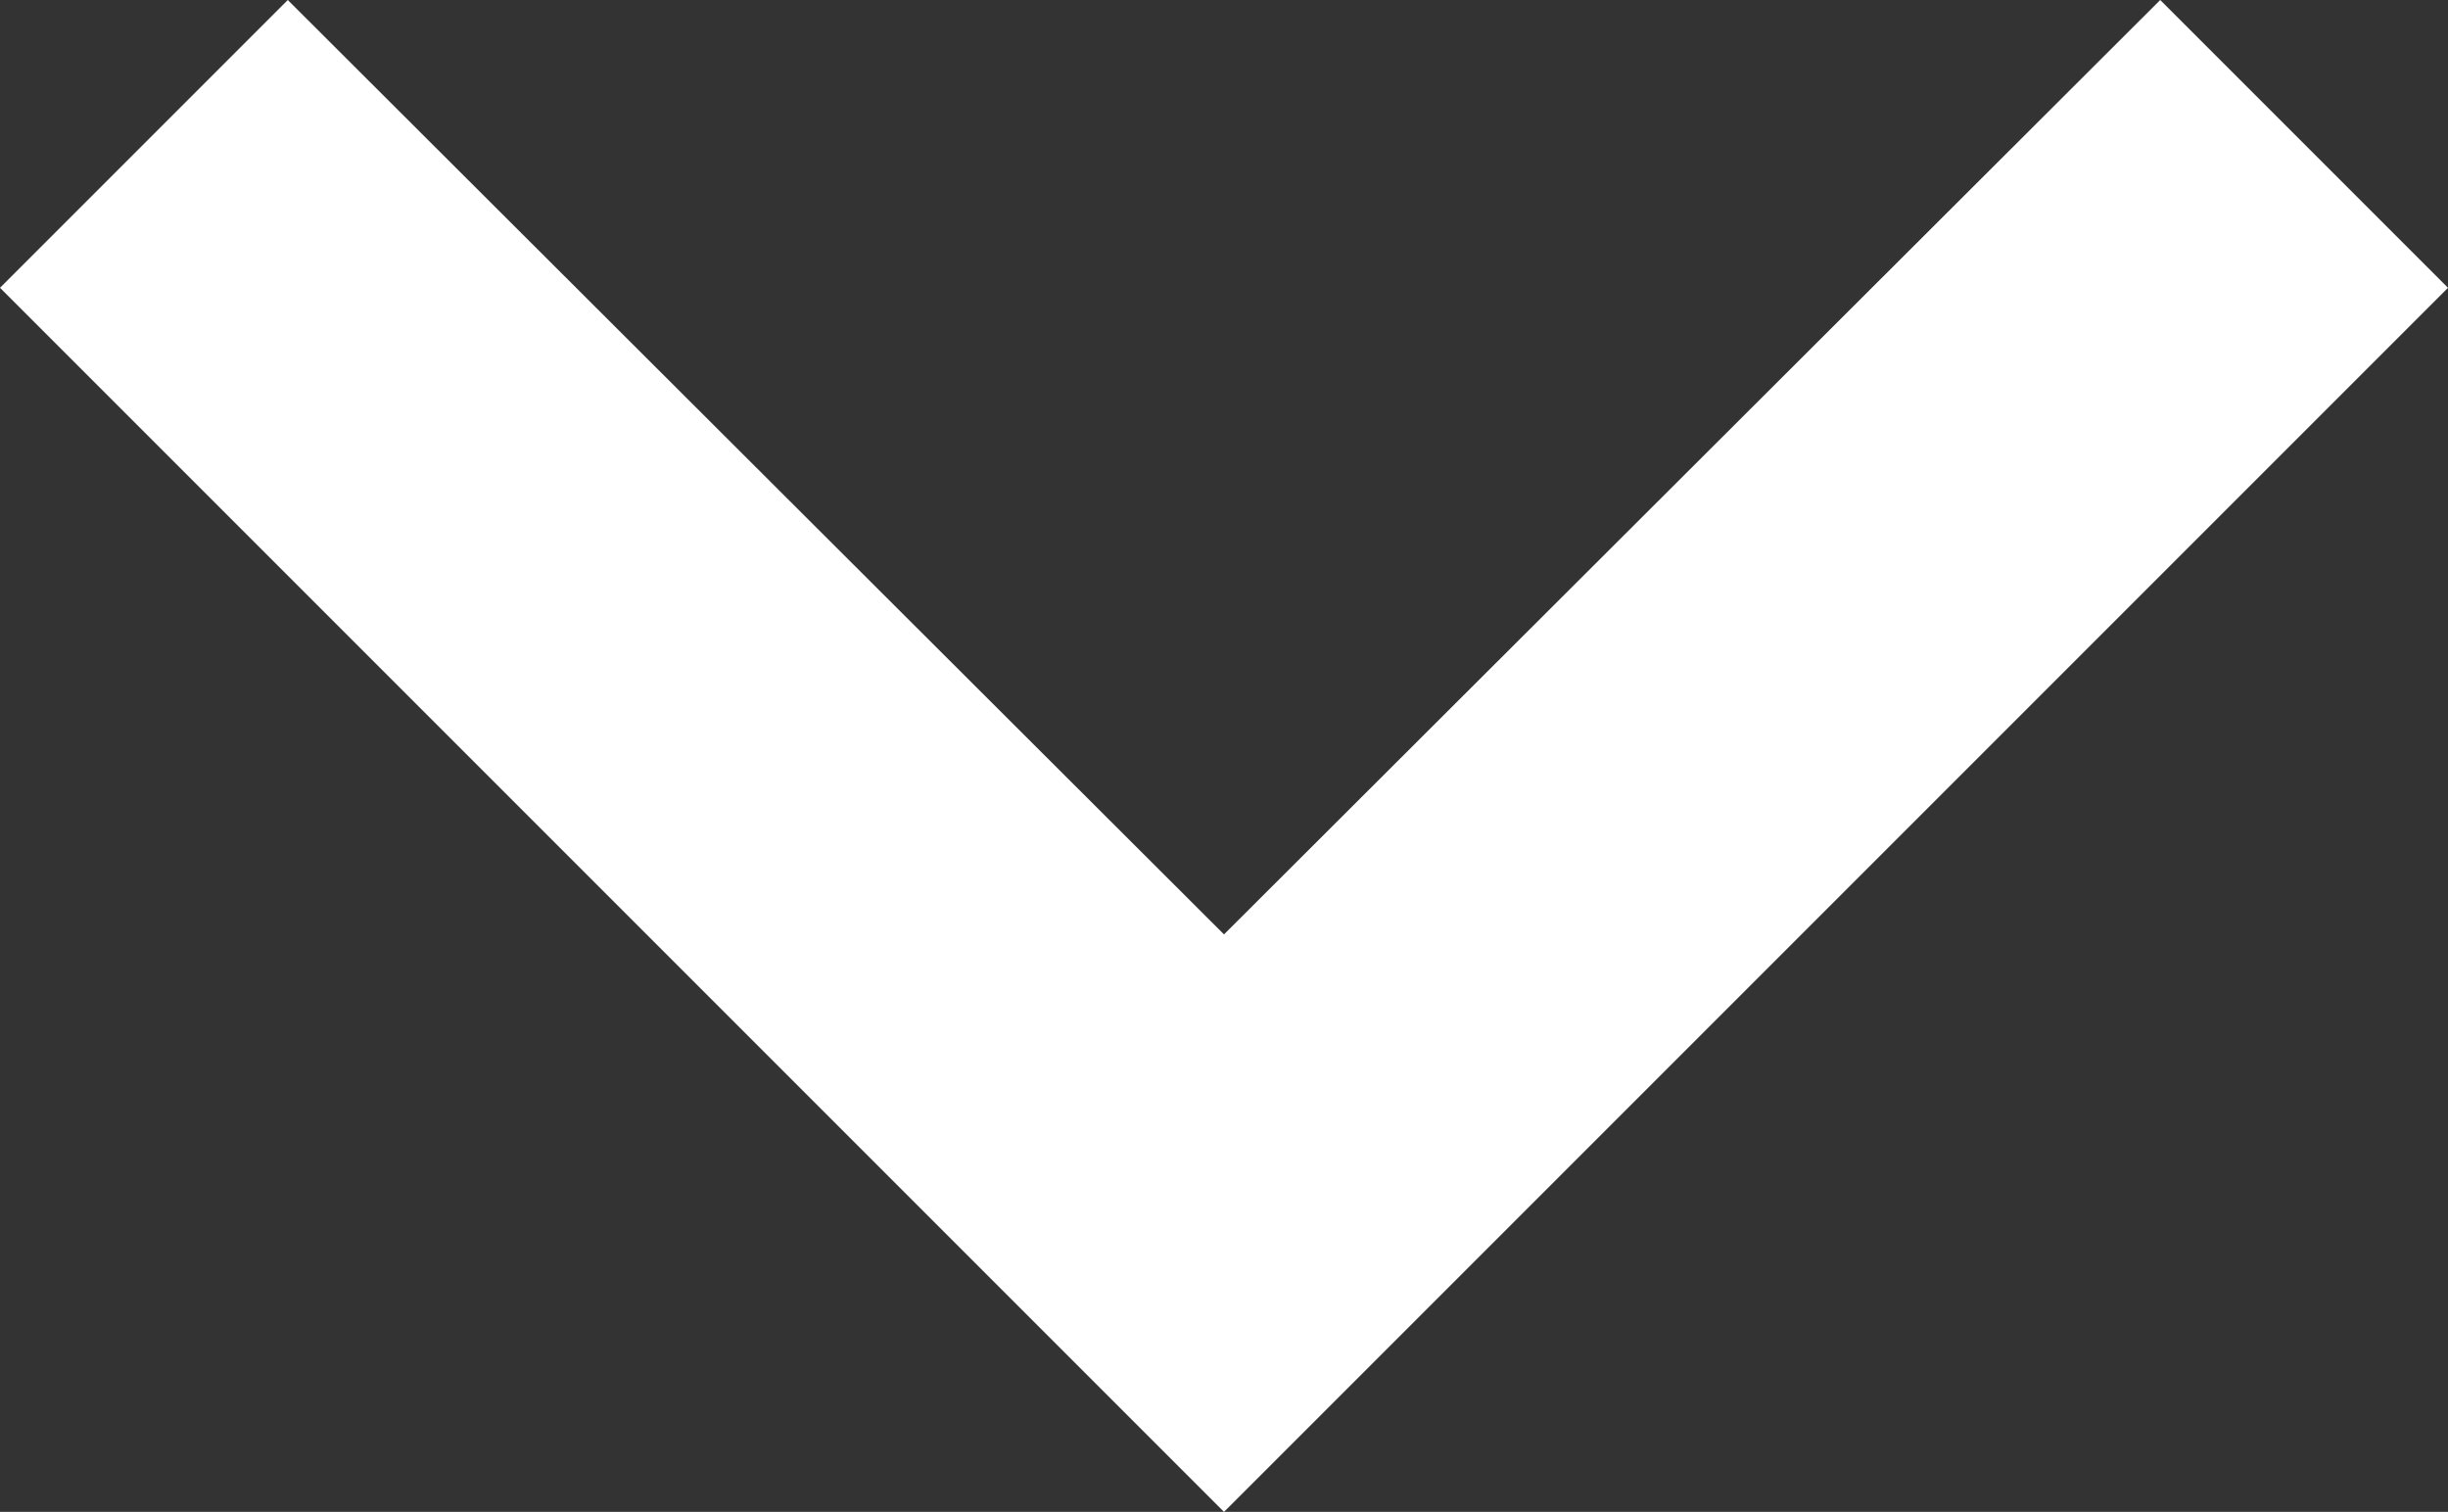
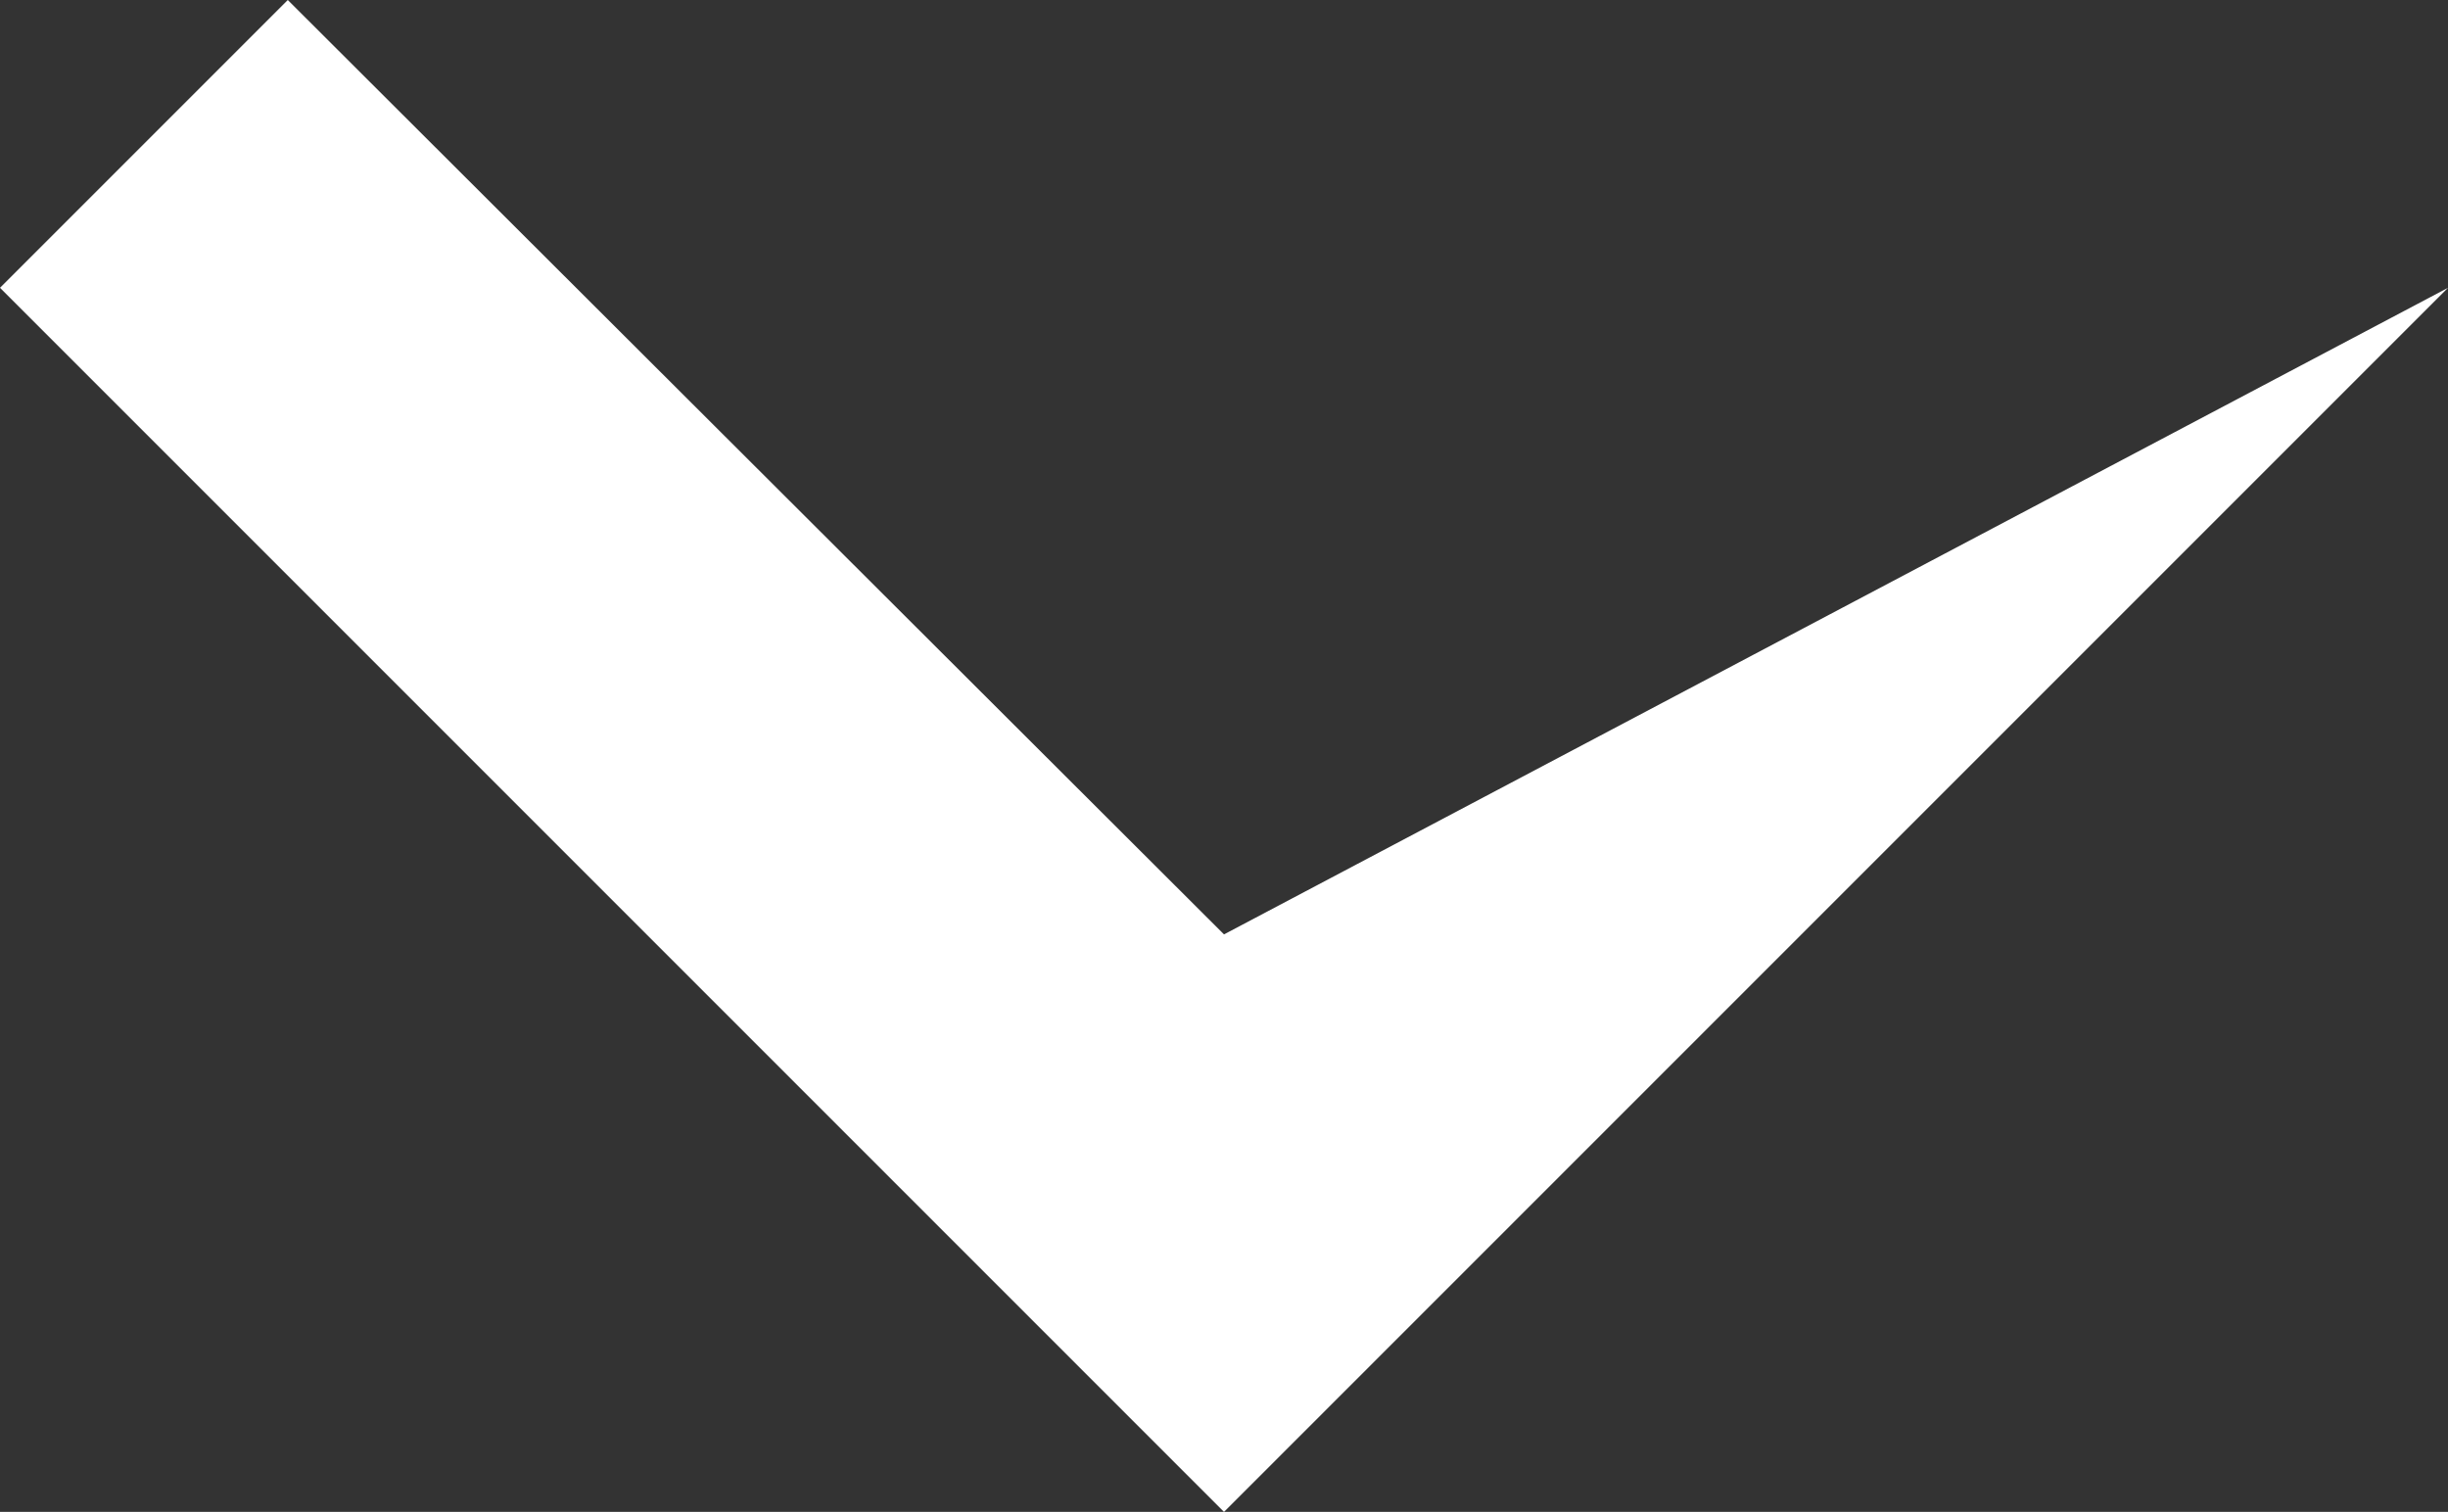
<svg xmlns="http://www.w3.org/2000/svg" version="1.1" id="圖層_1" x="0px" y="0px" width="9px" height="5.558px" viewBox="4.5 6.442 9 5.558" enable-background="new 4.5 6.442 9 5.558" xml:space="preserve">
  <rect x="4.5" y="6.442" width="9" height="5.558" fill="#333333" stroke="none" />
-   <path fill="#FFFFFF" d="M5.558,6.442L9,9.877l3.442-3.435L13.5,7.5L9,12L4.5,7.5L5.558,6.442z" />
+   <path fill="#FFFFFF" d="M5.558,6.442L9,9.877L13.5,7.5L9,12L4.5,7.5L5.558,6.442z" />
</svg>